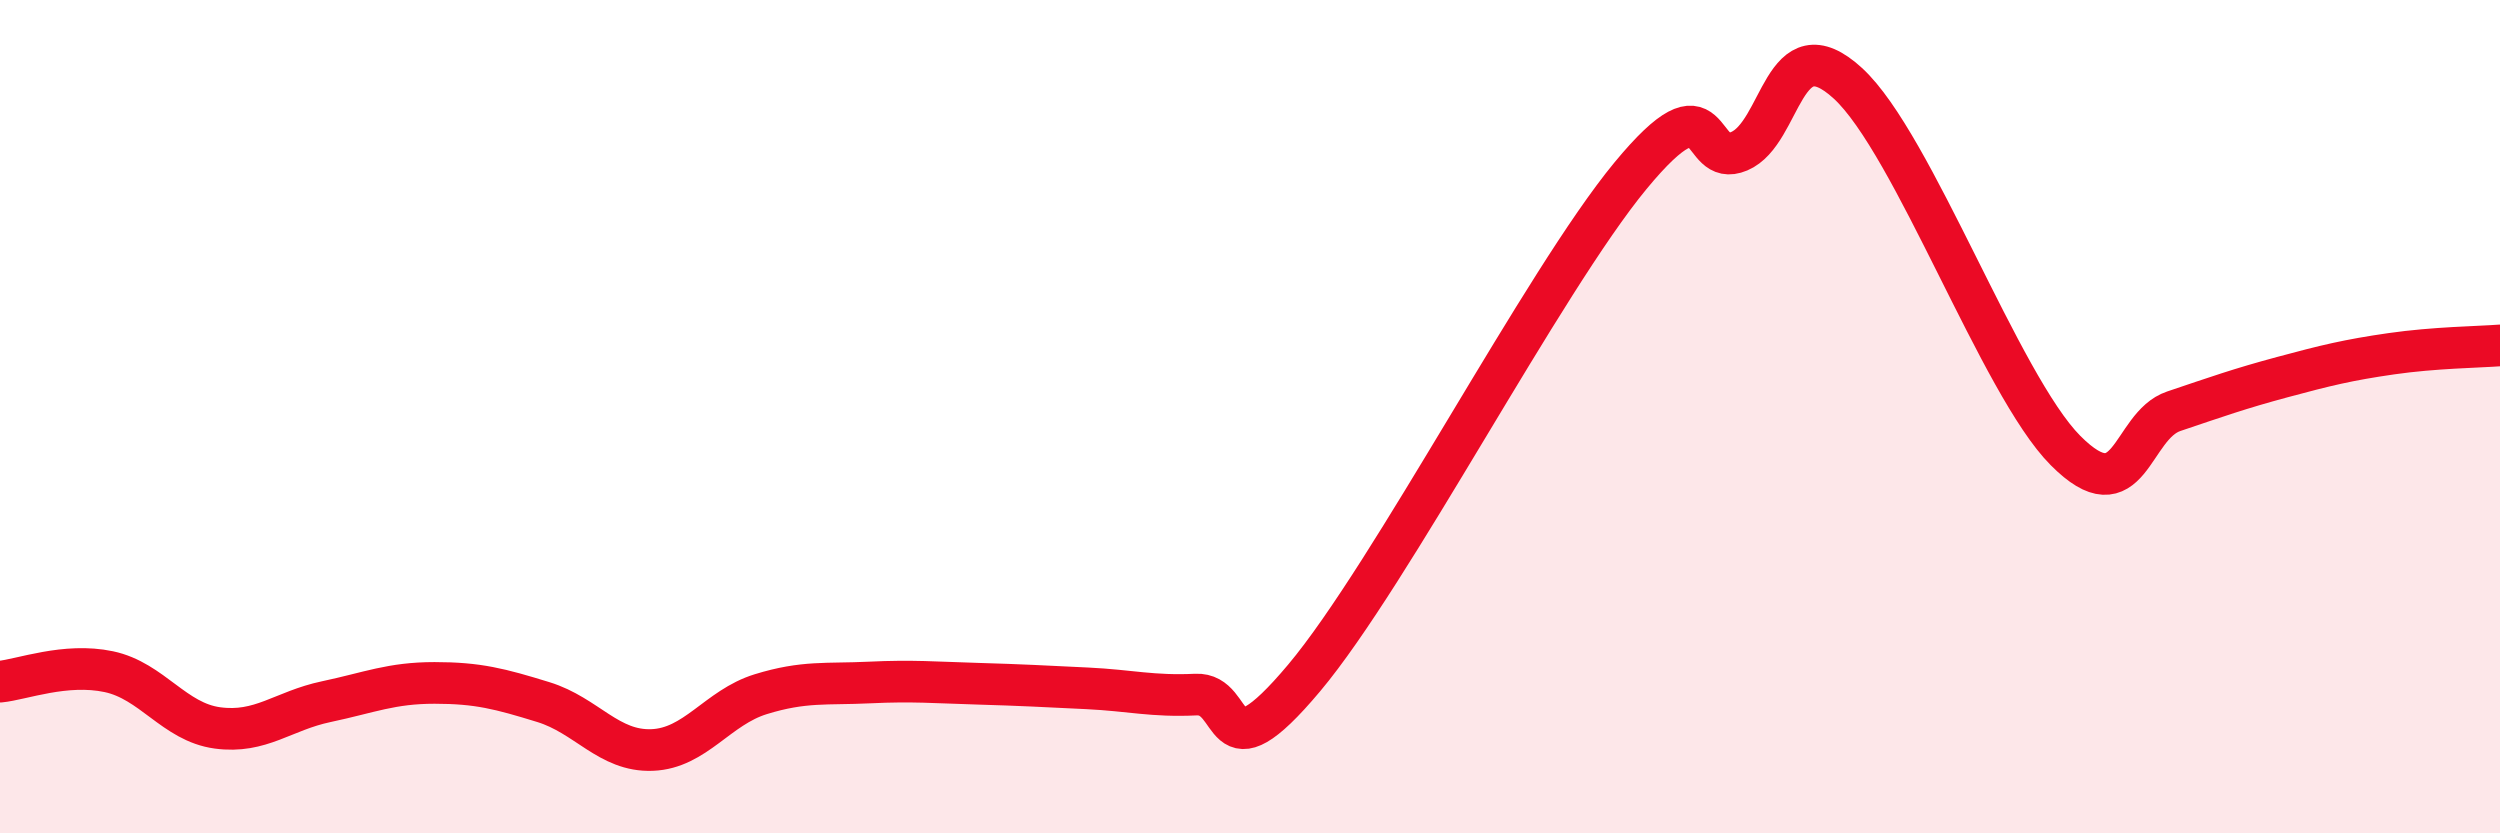
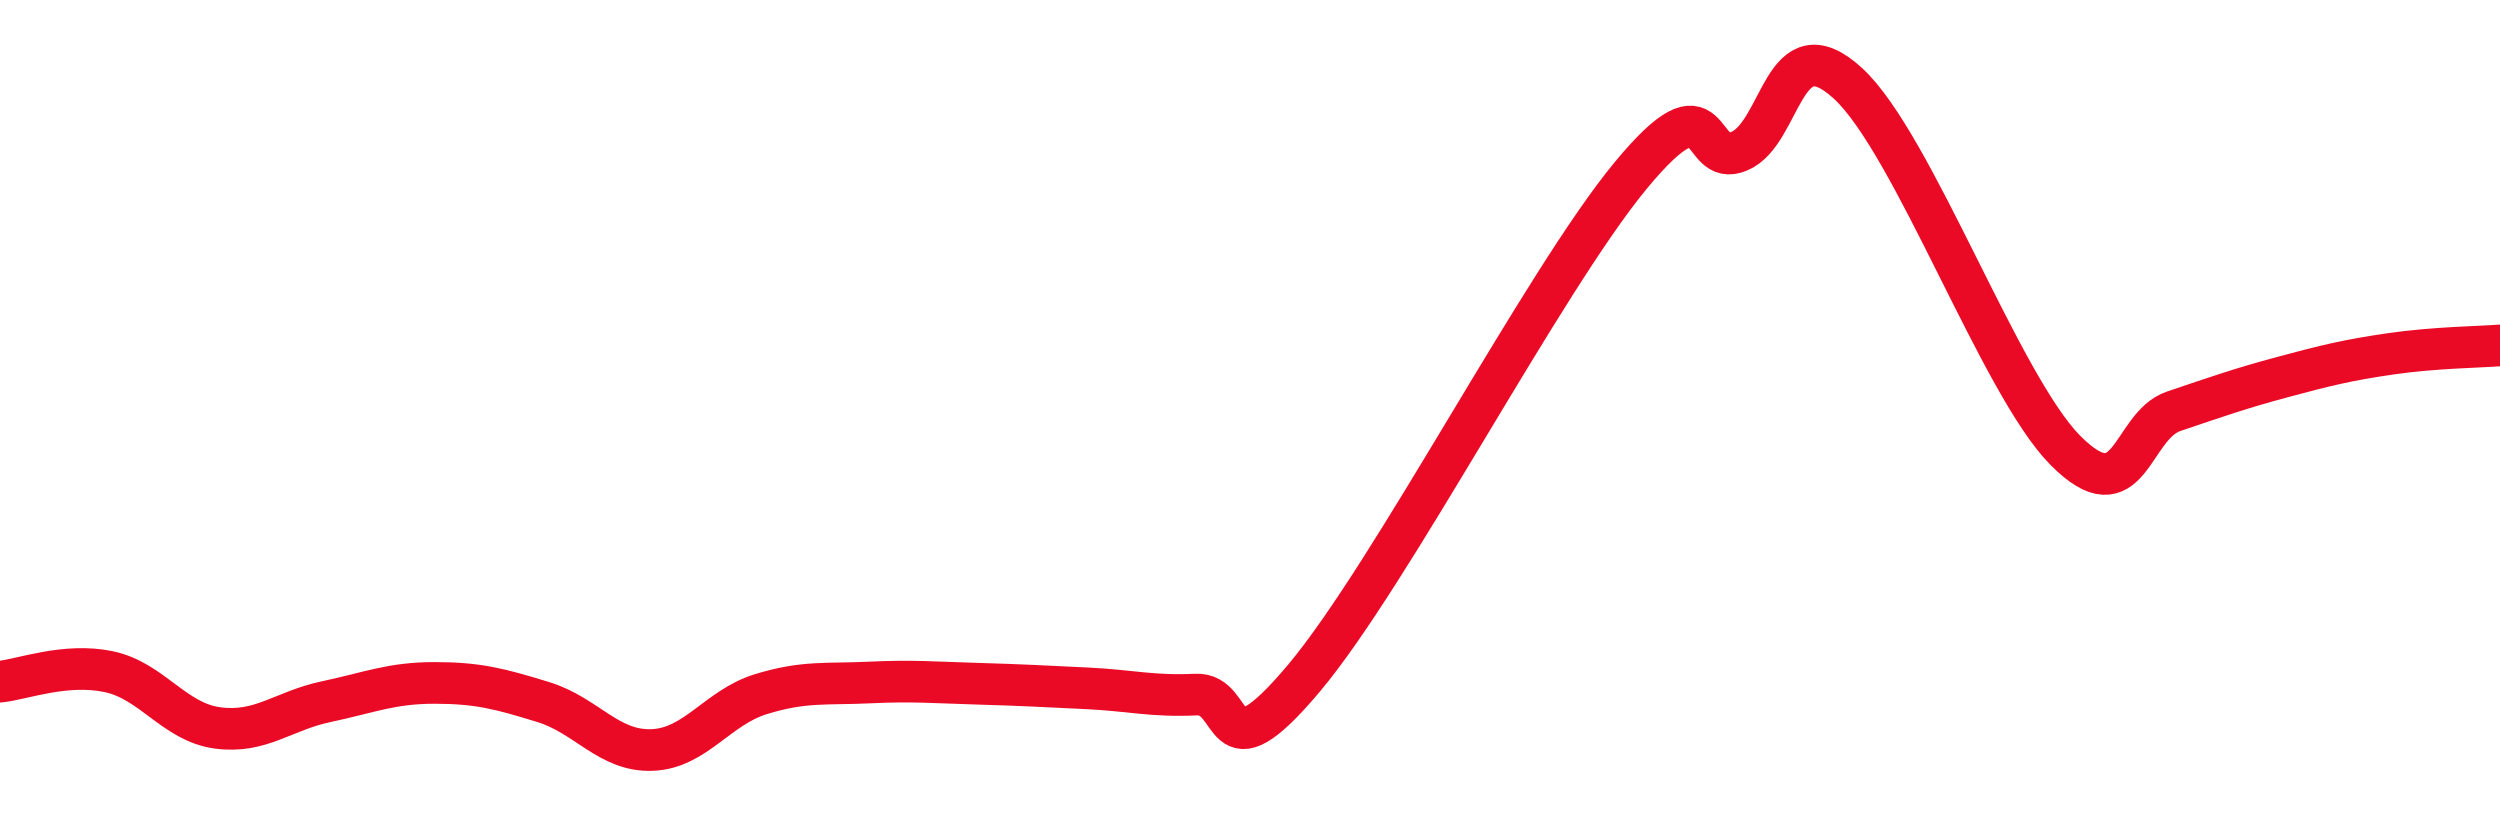
<svg xmlns="http://www.w3.org/2000/svg" width="60" height="20" viewBox="0 0 60 20">
-   <path d="M 0,16.36 C 0.52,16.31 1.57,15.9 2.61,16.12 C 3.65,16.34 4.18,17.33 5.22,17.47 C 6.26,17.61 6.79,17.06 7.83,16.84 C 8.87,16.62 9.39,16.39 10.43,16.39 C 11.47,16.39 12,16.53 13.04,16.85 C 14.08,17.17 14.61,18.04 15.65,18 C 16.69,17.96 17.22,16.98 18.26,16.66 C 19.3,16.34 19.83,16.43 20.87,16.38 C 21.91,16.33 22.44,16.38 23.48,16.41 C 24.52,16.44 25.05,16.47 26.09,16.52 C 27.13,16.57 27.66,16.72 28.7,16.67 C 29.74,16.62 29.21,18.76 31.3,16.27 C 33.39,13.78 37.04,6.75 39.13,4.22 C 41.22,1.69 40.7,4.07 41.74,3.63 C 42.78,3.19 42.78,0.56 44.35,2 C 45.92,3.44 48.01,9.24 49.57,10.81 C 51.13,12.38 51.13,10.22 52.17,9.87 C 53.21,9.52 53.74,9.33 54.78,9.05 C 55.82,8.77 56.35,8.64 57.39,8.49 C 58.43,8.34 59.48,8.33 60,8.29L60 20L0 20Z" fill="#EB0A25" opacity="0.1" stroke-linecap="round" stroke-linejoin="round" />
  <path d="M 0,16.36 C 0.52,16.31 1.57,15.9 2.61,16.12 C 3.65,16.34 4.18,17.33 5.22,17.47 C 6.26,17.61 6.79,17.06 7.83,16.84 C 8.87,16.62 9.39,16.39 10.43,16.39 C 11.47,16.39 12,16.53 13.04,16.85 C 14.08,17.17 14.61,18.04 15.65,18 C 16.69,17.96 17.22,16.98 18.26,16.66 C 19.3,16.34 19.83,16.43 20.87,16.38 C 21.91,16.33 22.44,16.38 23.48,16.41 C 24.52,16.44 25.05,16.47 26.09,16.52 C 27.13,16.57 27.66,16.72 28.7,16.67 C 29.74,16.62 29.21,18.76 31.3,16.27 C 33.39,13.78 37.04,6.75 39.13,4.22 C 41.22,1.69 40.7,4.07 41.74,3.63 C 42.78,3.19 42.78,0.56 44.35,2 C 45.92,3.44 48.01,9.24 49.57,10.81 C 51.13,12.38 51.13,10.22 52.17,9.87 C 53.21,9.52 53.74,9.33 54.78,9.05 C 55.82,8.77 56.35,8.64 57.39,8.49 C 58.43,8.34 59.48,8.33 60,8.29" stroke="#EB0A25" stroke-width="1" fill="none" stroke-linecap="round" stroke-linejoin="round" />
</svg>